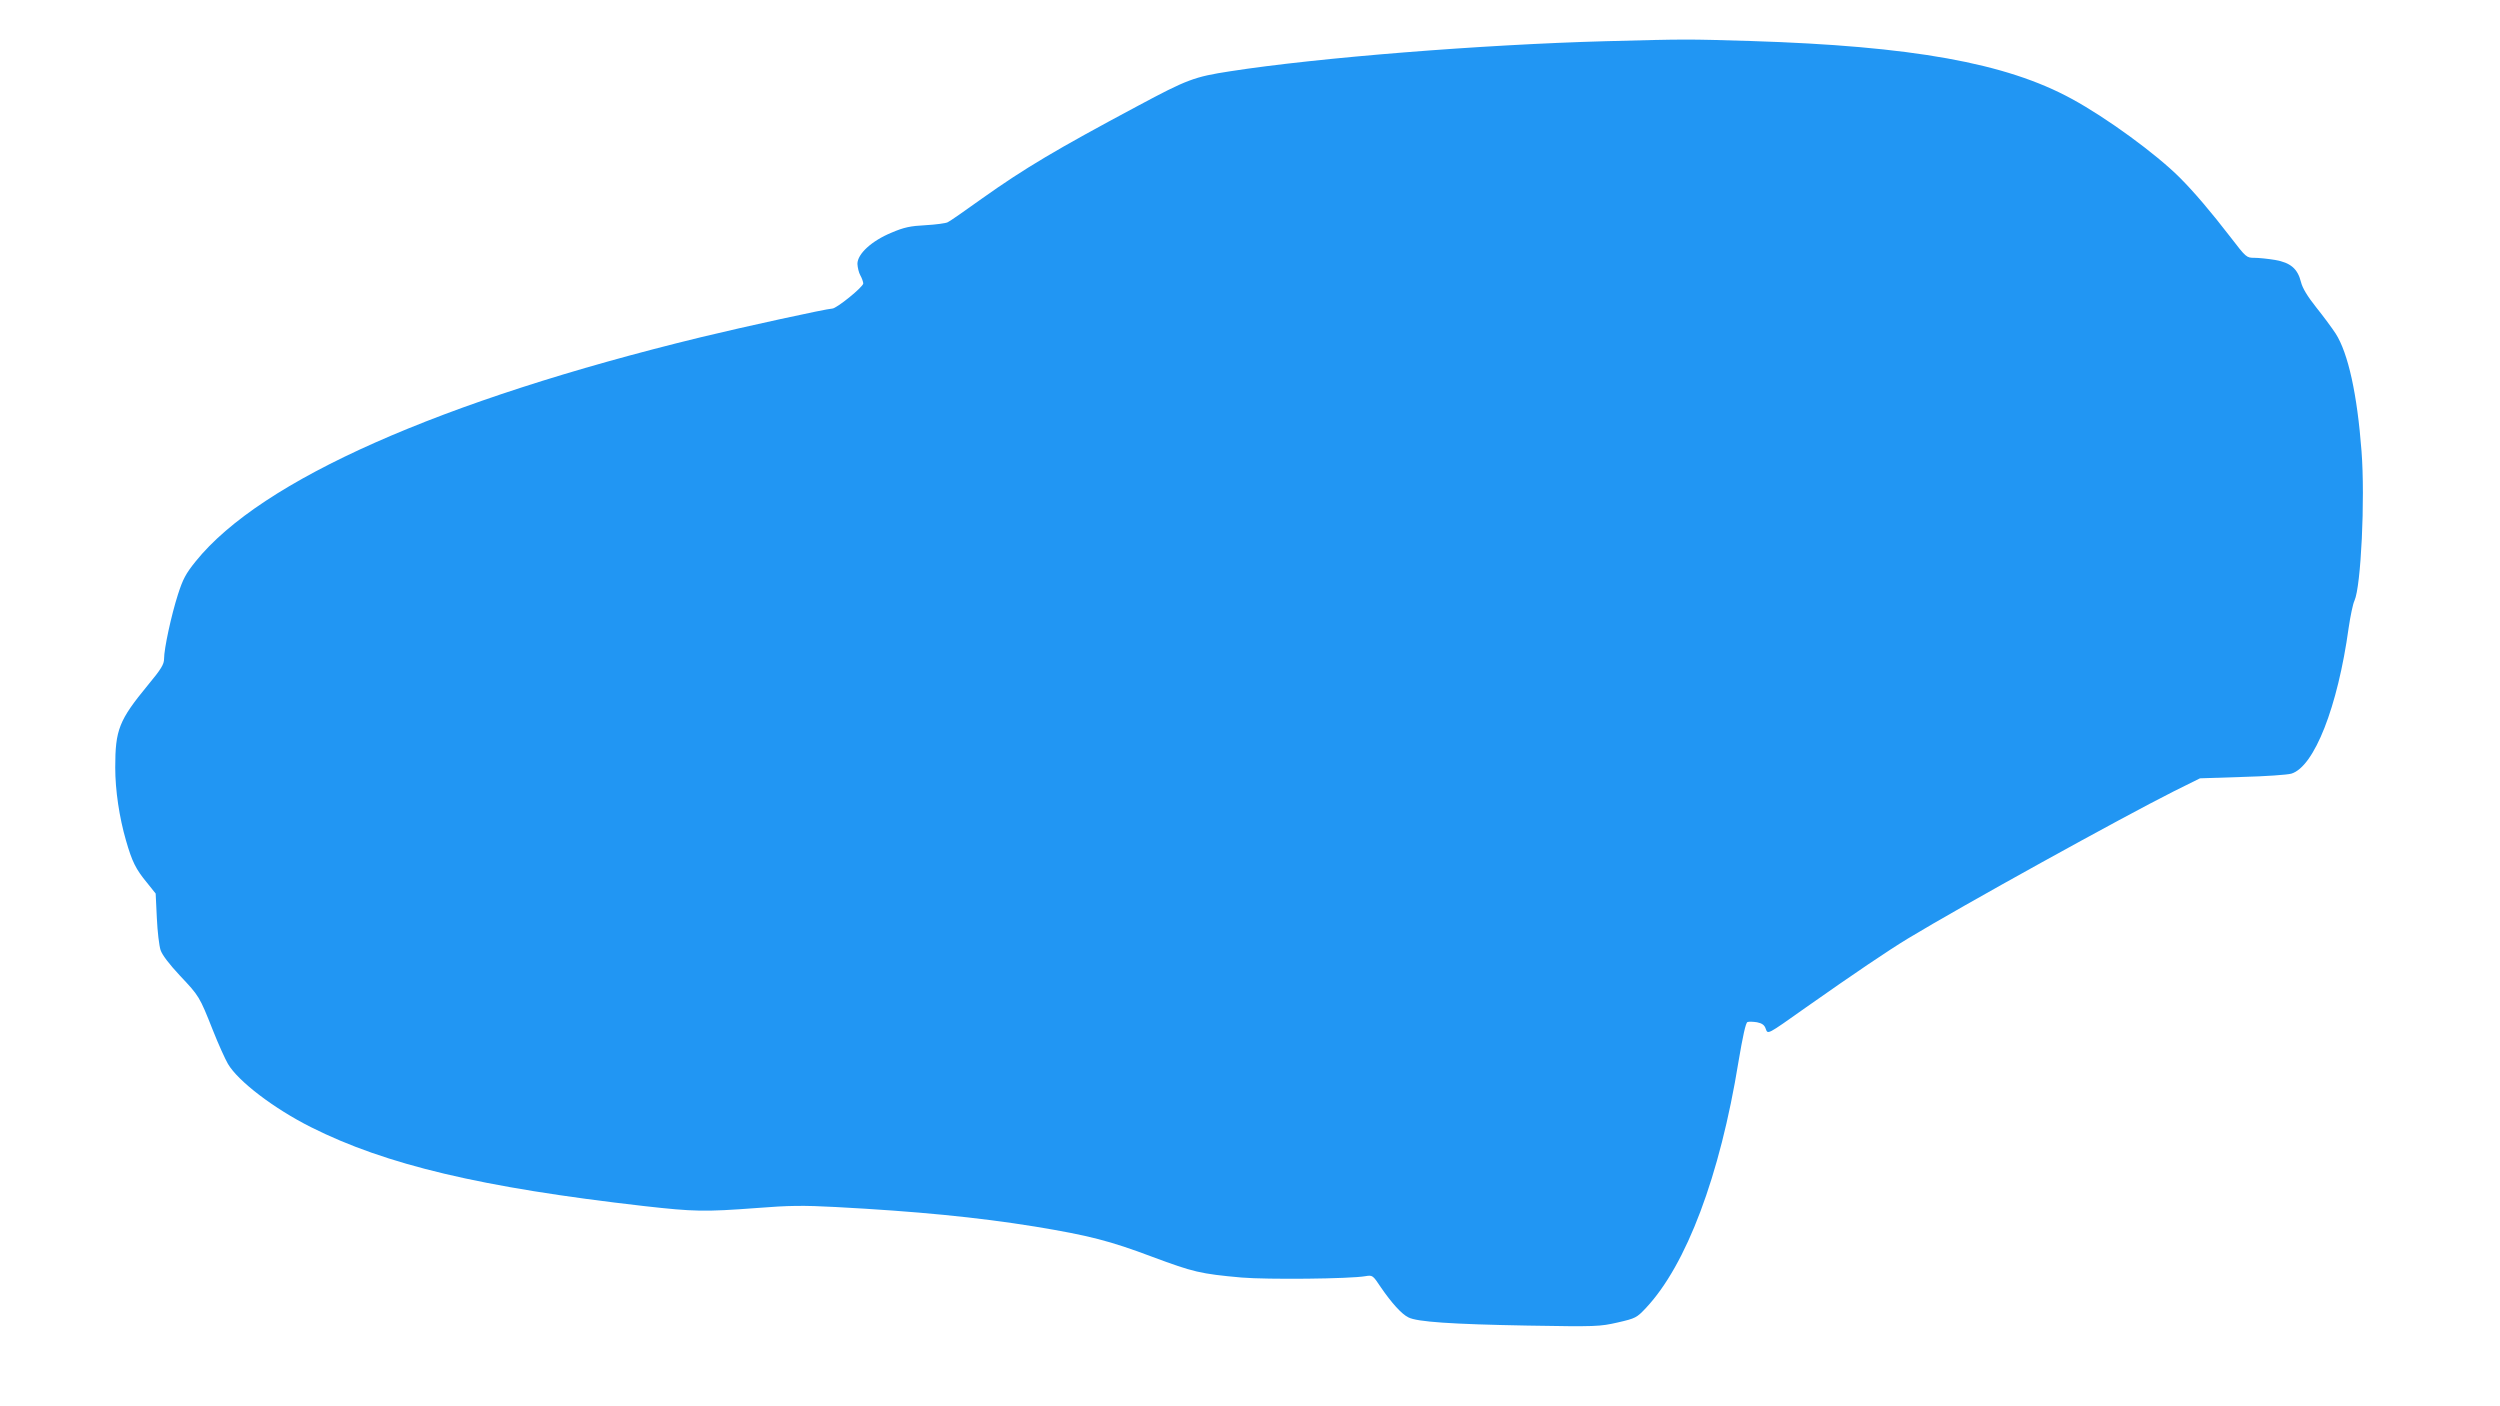
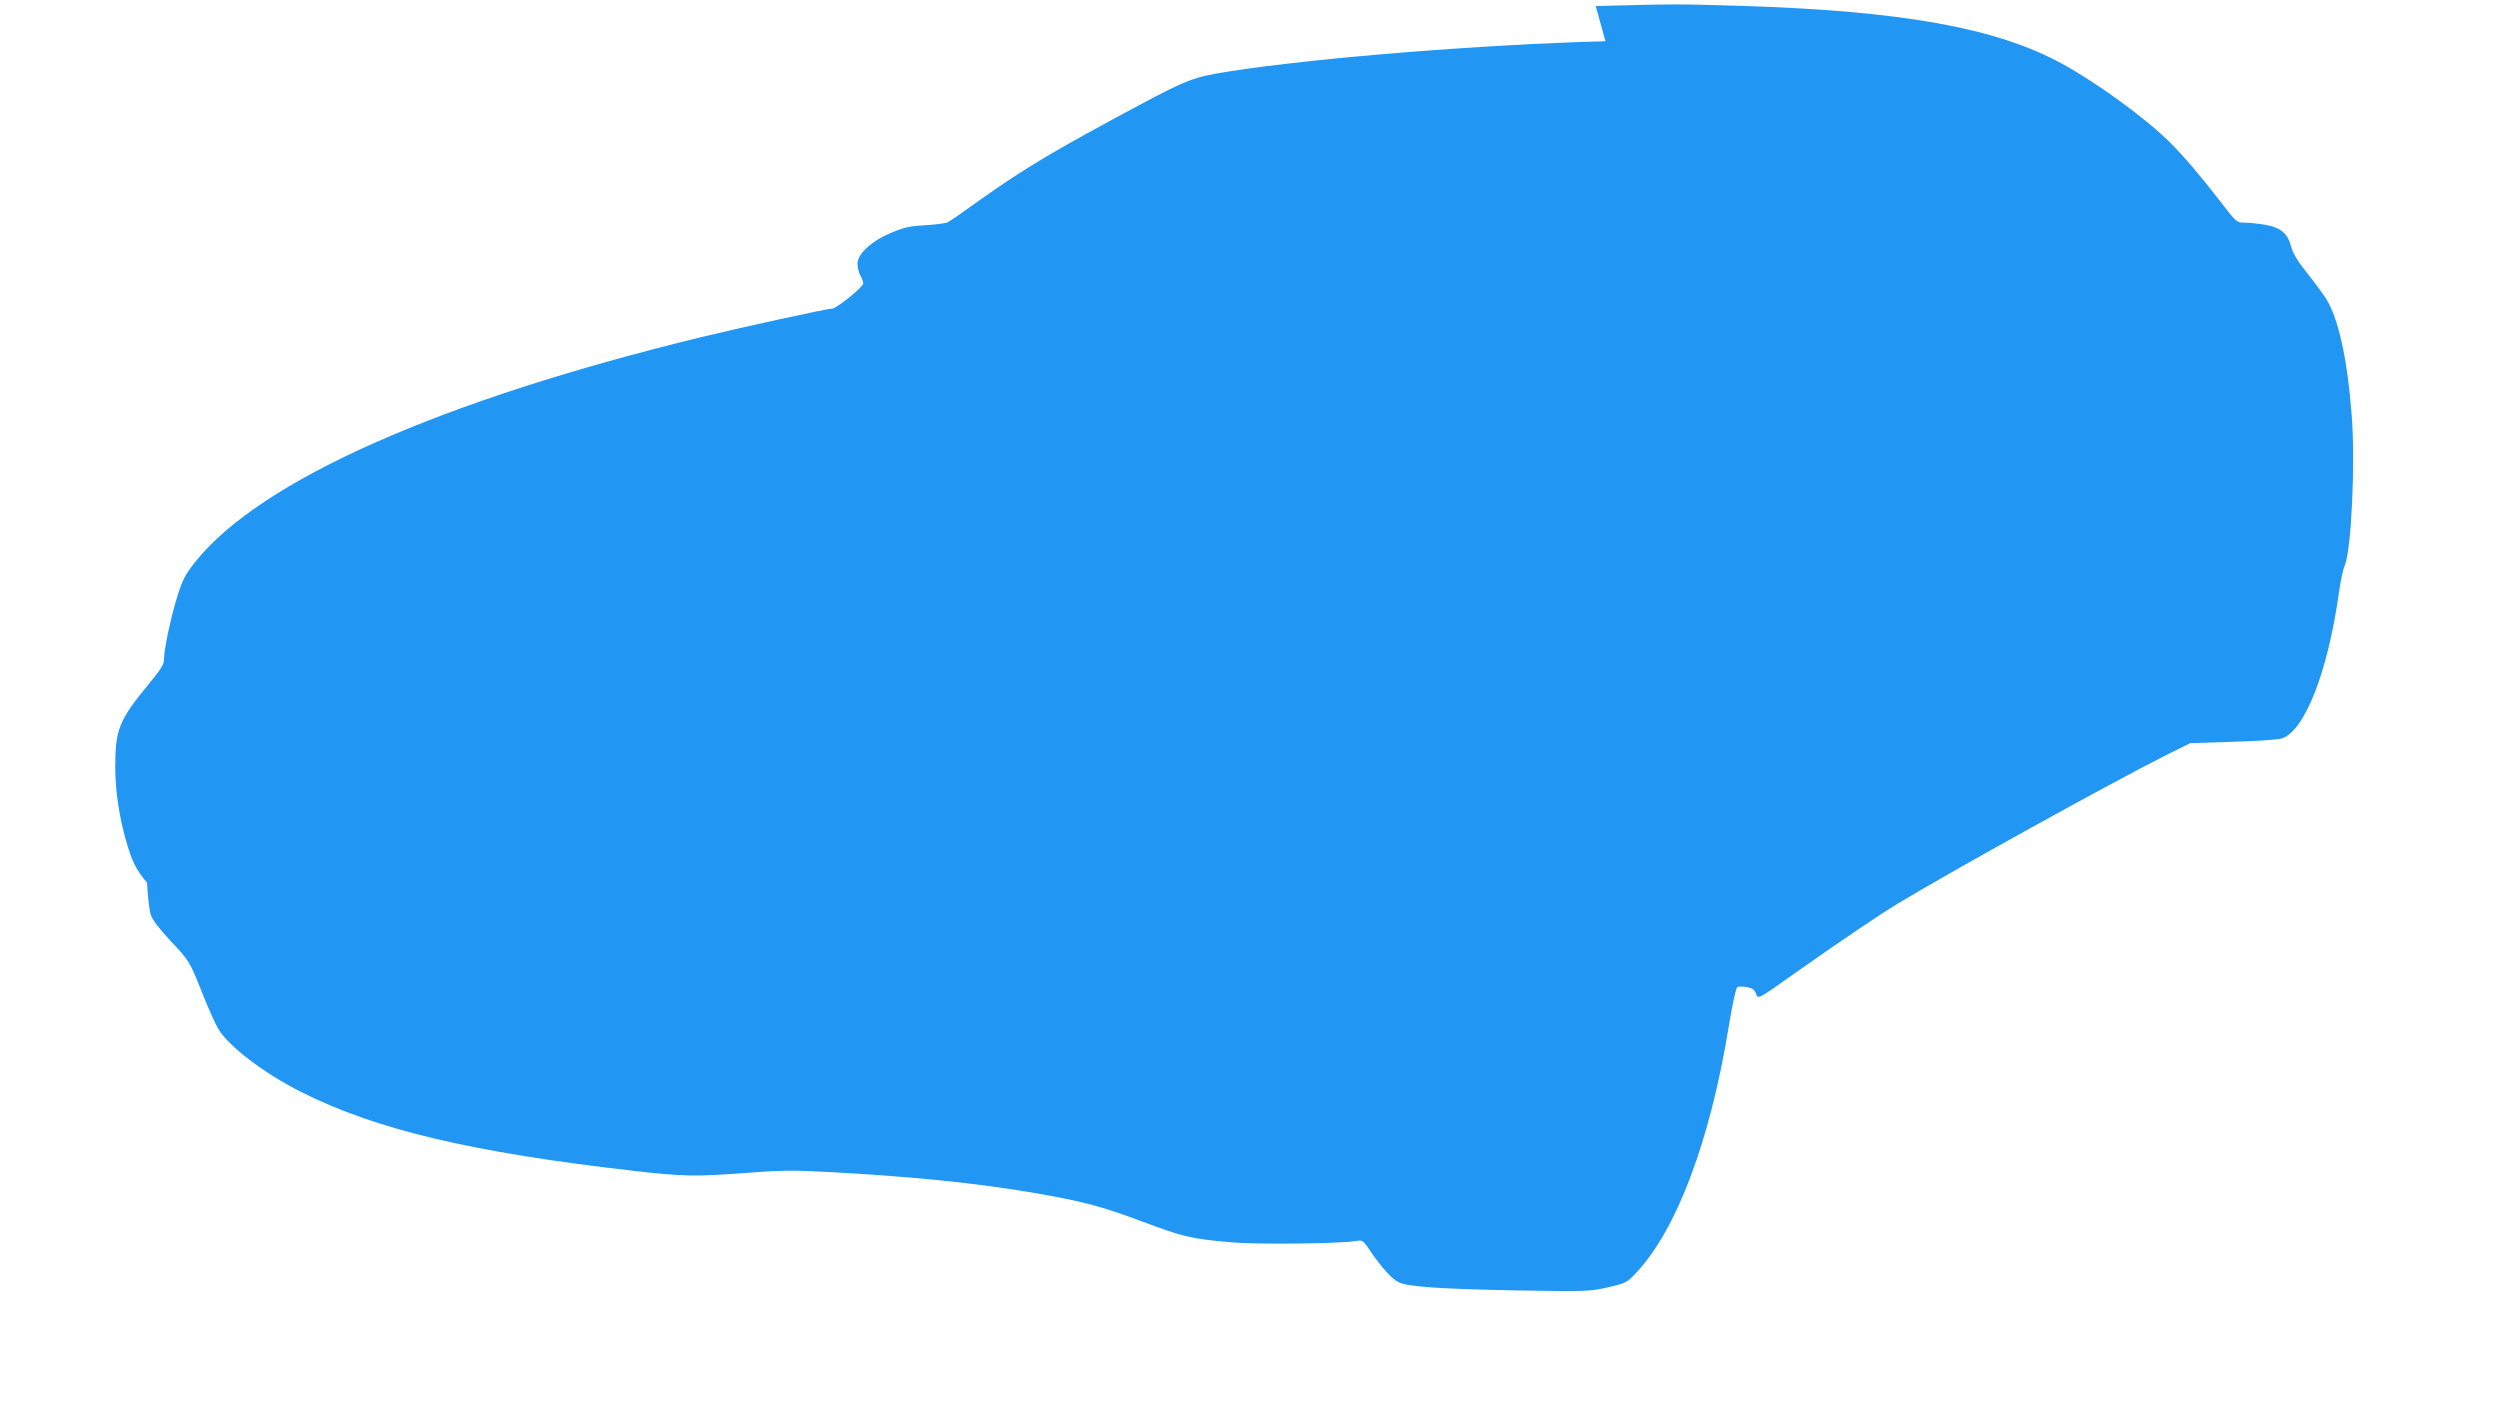
<svg xmlns="http://www.w3.org/2000/svg" version="1.0" width="1280pt" height="720pt" viewBox="0 0 1280 720" preserveAspectRatio="xMidYMid meet">
  <g transform="translate(0,720) scale(0.1,-0.1)" fill="#2196f3" stroke="none">
-     <path d="M8220 6989 c-629 -17 -1473 -84 -1922 -154 -183 -28 -220 -42 -472 -177 -421 -225 -579 -319 -796 -473 -88 -63 -168 -119 -178 -123 -9 -5 -60 -12 -113 -15 -78 -4 -111 -11 -174 -38 -102 -42 -175 -109 -175 -160 1 -19 7 -45 15 -59 8 -14 14 -32 15 -41 0 -18 -137 -129 -159 -129 -25 0 -456 -94 -670 -146 -1336 -325 -2254 -732 -2589 -1148 -51 -63 -66 -92 -91 -170 -34 -106 -71 -277 -71 -329 0 -28 -14 -52 -83 -135 -148 -180 -167 -228 -167 -422 0 -116 21 -256 55 -373 31 -108 50 -147 108 -217 l44 -55 6 -125 c3 -69 12 -143 19 -164 8 -25 44 -72 99 -131 99 -105 100 -106 169 -280 28 -71 63 -148 77 -172 52 -89 236 -229 425 -324 384 -193 873 -309 1705 -404 258 -29 310 -30 578 -10 163 13 238 14 405 5 412 -22 722 -52 1019 -100 278 -46 383 -73 601 -155 210 -78 245 -87 457 -106 130 -11 555 -7 634 7 36 6 38 5 79 -57 55 -80 106 -137 141 -154 44 -23 220 -35 610 -42 354 -6 369 -5 462 16 91 21 97 24 144 74 207 220 379 676 474 1261 22 130 37 200 46 203 7 3 29 2 49 -1 25 -5 38 -14 44 -32 12 -31 3 -36 205 107 253 178 422 292 524 354 281 170 1092 618 1360 753 l135 67 215 7 c119 3 233 11 253 17 117 36 237 341 293 746 9 61 22 124 30 140 33 72 55 518 36 765 -22 290 -68 502 -133 603 -17 26 -61 86 -98 132 -46 58 -71 99 -79 131 -17 68 -53 99 -132 113 -36 6 -84 11 -107 11 -40 0 -42 2 -122 106 -101 131 -187 232 -260 305 -120 120 -374 306 -553 403 -337 184 -818 270 -1642 296 -335 10 -325 10 -745 -1z" />
+     <path d="M8220 6989 c-629 -17 -1473 -84 -1922 -154 -183 -28 -220 -42 -472 -177 -421 -225 -579 -319 -796 -473 -88 -63 -168 -119 -178 -123 -9 -5 -60 -12 -113 -15 -78 -4 -111 -11 -174 -38 -102 -42 -175 -109 -175 -160 1 -19 7 -45 15 -59 8 -14 14 -32 15 -41 0 -18 -137 -129 -159 -129 -25 0 -456 -94 -670 -146 -1336 -325 -2254 -732 -2589 -1148 -51 -63 -66 -92 -91 -170 -34 -106 -71 -277 -71 -329 0 -28 -14 -52 -83 -135 -148 -180 -167 -228 -167 -422 0 -116 21 -256 55 -373 31 -108 50 -147 108 -217 c3 -69 12 -143 19 -164 8 -25 44 -72 99 -131 99 -105 100 -106 169 -280 28 -71 63 -148 77 -172 52 -89 236 -229 425 -324 384 -193 873 -309 1705 -404 258 -29 310 -30 578 -10 163 13 238 14 405 5 412 -22 722 -52 1019 -100 278 -46 383 -73 601 -155 210 -78 245 -87 457 -106 130 -11 555 -7 634 7 36 6 38 5 79 -57 55 -80 106 -137 141 -154 44 -23 220 -35 610 -42 354 -6 369 -5 462 16 91 21 97 24 144 74 207 220 379 676 474 1261 22 130 37 200 46 203 7 3 29 2 49 -1 25 -5 38 -14 44 -32 12 -31 3 -36 205 107 253 178 422 292 524 354 281 170 1092 618 1360 753 l135 67 215 7 c119 3 233 11 253 17 117 36 237 341 293 746 9 61 22 124 30 140 33 72 55 518 36 765 -22 290 -68 502 -133 603 -17 26 -61 86 -98 132 -46 58 -71 99 -79 131 -17 68 -53 99 -132 113 -36 6 -84 11 -107 11 -40 0 -42 2 -122 106 -101 131 -187 232 -260 305 -120 120 -374 306 -553 403 -337 184 -818 270 -1642 296 -335 10 -325 10 -745 -1z" />
  </g>
</svg>